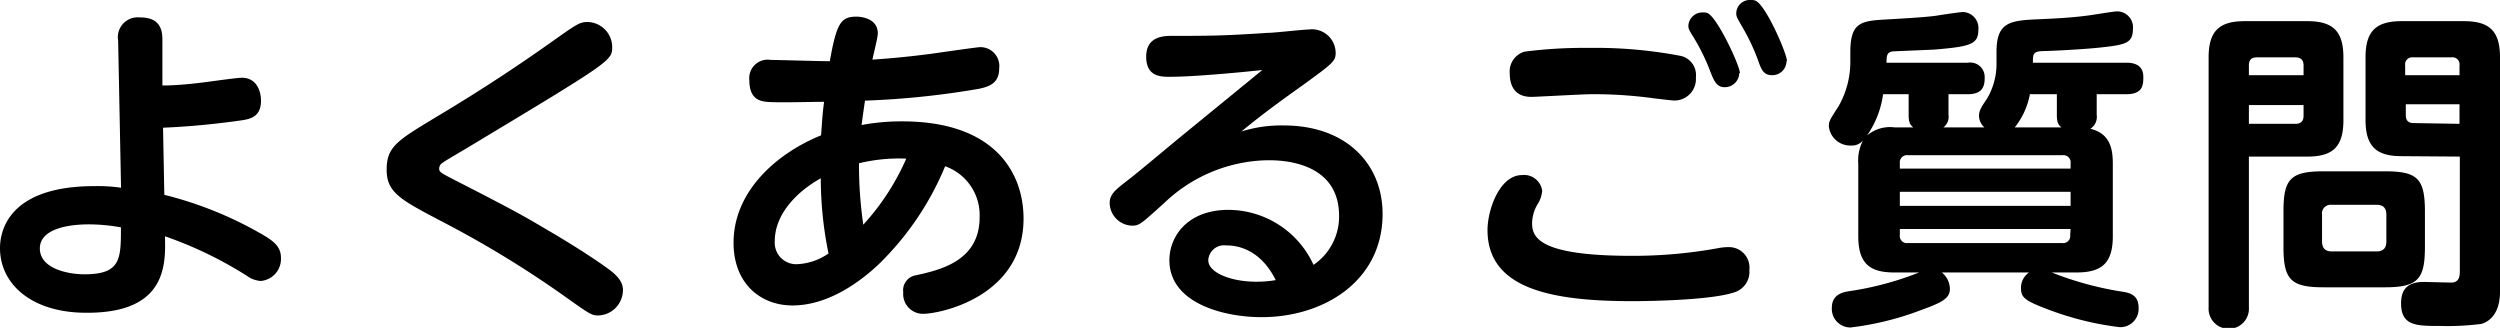
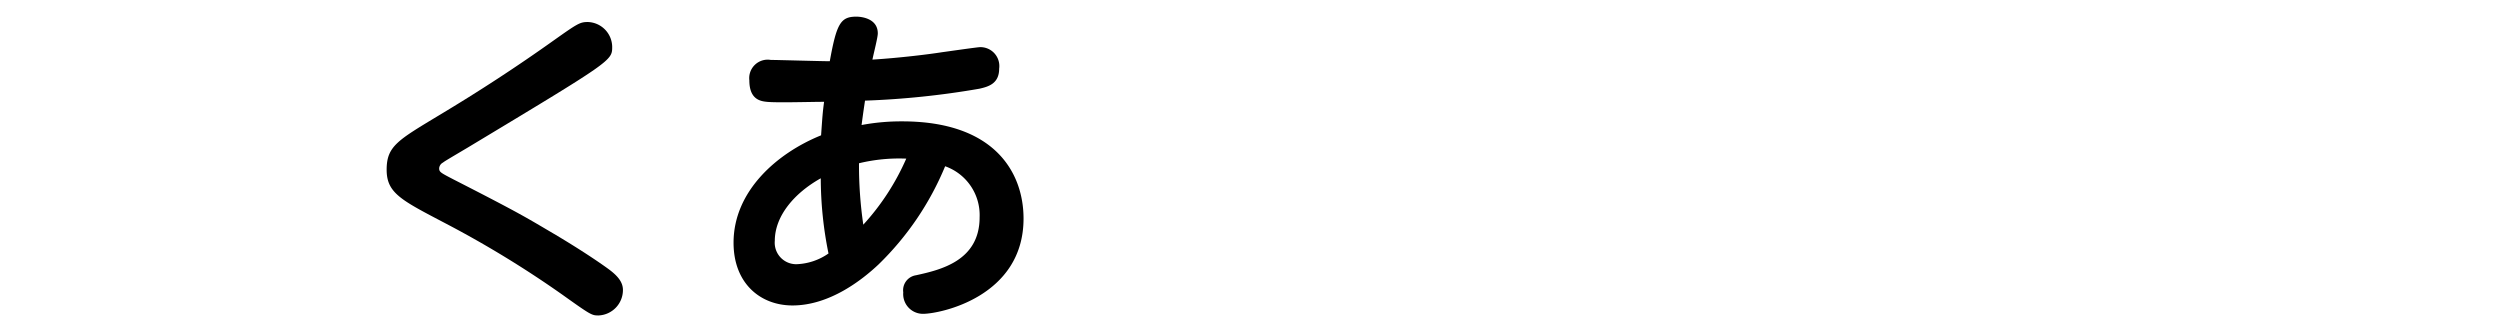
<svg xmlns="http://www.w3.org/2000/svg" width="232.77" height="30.53" viewBox="0 0 232.77 30.53">
-   <path d="M15.3,18.14a35,35,0,0,1,8.61,3.4c1.47.81,2.25,1.34,2.25,2.47a2.06,2.06,0,0,1-1.87,2.15A2.45,2.45,0,0,1,23,25.69,36.61,36.61,0,0,0,15.36,22c.06,2.53.22,7.12-7.21,7.12C2.94,29.16,0,26.44,0,23.1c0-1.37.59-5.77,8.8-5.77a14.87,14.87,0,0,1,2.47.15L11,3.78a1.85,1.85,0,0,1,2-2.16c1.53,0,2.12.69,2.12,2.06l0,4.28c.85,0,2-.06,3.75-.28.56-.06,3.12-.44,3.65-.44,1.38,0,1.78,1.25,1.78,2.13,0,1.59-1.09,1.74-2.06,1.87-3.15.44-5.59.59-7.06.65Zm-7,2.75c-2.47,0-4.59.62-4.59,2.24,0,1.91,2.68,2.41,4.15,2.41,3.4,0,3.4-1.44,3.4-4.37A17.08,17.08,0,0,0,8.34,20.89Z" />
  <path d="M40.92,10.71c3.66-2.19,7.25-4.53,10.71-7,2.12-1.5,2.37-1.66,3.09-1.66A2.34,2.34,0,0,1,57,4.37c0,1.28-.06,1.31-13.45,9.37-1.94,1.15-2.16,1.28-2.31,1.4a.65.65,0,0,0-.35.53c0,.35.13.41,1.38,1.06C48.67,20,49,20.26,51.76,21.88c2.31,1.38,3.93,2.47,4.84,3.13S58,26.26,58,27a2.37,2.37,0,0,1-2.25,2.37c-.65,0-.68,0-3.4-1.94a96.64,96.64,0,0,0-10.77-6.58C37.37,18.64,36,18,36,15.8S37.05,13.05,40.92,10.71Z" />
  <path d="M84,11.3c8.68,0,11.3,4.84,11.3,9.05,0,7.28-7.77,8.87-9.36,8.87a1.84,1.84,0,0,1-1.84-2,1.41,1.41,0,0,1,1.18-1.59c2.28-.5,5.93-1.34,5.93-5.4A4.82,4.82,0,0,0,88,15.48a27.25,27.25,0,0,1-6.21,9.15c-1.5,1.41-4.53,3.81-8,3.81-3,0-5.49-2.06-5.49-5.84,0-4.84,4.09-8.36,8.15-10,.12-1.71.15-2.18.28-3.12-1.31,0-4.4.1-5.34,0-.59-.06-1.62-.22-1.62-2a1.72,1.72,0,0,1,2-1.9c.62,0,4.62.12,5.49.12.63-3.49,1-4.15,2.47-4.15.47,0,2,.16,2,1.56,0,.38-.38,1.84-.5,2.44,2.56-.16,5.3-.5,6.49-.69.47-.06,3.28-.47,3.53-.47a1.76,1.76,0,0,1,1.78,2c0,1.4-1,1.68-1.84,1.87A78.3,78.3,0,0,1,80.54,9.37c-.1.68-.13.84-.32,2.27A20,20,0,0,1,84,11.3ZM72.14,22.42a2,2,0,0,0,2,2.18,5.53,5.53,0,0,0,3-1,35.29,35.29,0,0,1-.72-7C73.92,18,72.14,20.14,72.14,22.42Zm8.24-1.5a22.36,22.36,0,0,0,4-6.15,15.91,15.91,0,0,0-4.4.43A38.18,38.18,0,0,0,80.38,20.92Z" />
-   <path d="M108.91,7.15c-.81,0-2.19,0-2.19-1.87s1.57-1.94,2.38-1.94c3.4,0,4.71,0,8.93-.28.62,0,3.27-.31,3.8-.31a2.21,2.21,0,0,1,2.53,2.18c0,.78-.31,1-3.06,3-1.93,1.37-3.87,2.78-5.71,4.31a12.5,12.5,0,0,1,3.93-.56c5.87,0,9.21,3.62,9.21,8.24,0,6.24-5.46,9.61-11.27,9.61-3.49,0-8.58-1.28-8.58-5.3,0-2.28,1.75-4.69,5.49-4.69a8.75,8.75,0,0,1,7.93,5.12,5.44,5.44,0,0,0,2.38-4.55c0-5.19-5.59-5.19-6.62-5.19a14.25,14.25,0,0,0-9.68,4c-2.22,2-2.31,2.09-3,2.09a2.15,2.15,0,0,1-2.06-2.09c0-.84.53-1.25,1.75-2.19.78-.59,4.09-3.37,4.78-3.93l7.68-6.28C115.21,6.77,111.09,7.15,108.91,7.15Zm5.24,15.7a1.47,1.47,0,0,0-1.65,1.38c0,1.15,2.09,2,4.46,2a10.59,10.59,0,0,0,1.82-.15C117.18,22.85,114.69,22.85,114.15,22.85Z" />
-   <path d="M160,23.1a4.86,4.86,0,0,1,.88-.09,1.91,1.91,0,0,1,2,2.12,2,2,0,0,1-1.4,2.09c-2.12.72-7.77.82-9.49.82-7.59,0-13.49-1.16-13.49-6.62,0-1.88,1.12-5.12,3.22-5.12a1.7,1.7,0,0,1,1.87,1.46,2.76,2.76,0,0,1-.47,1.32,3.64,3.64,0,0,0-.47,1.68c0,1.31.56,3.06,9.28,3.06A44.2,44.2,0,0,0,160,23.1ZM141.94,4.81a43.19,43.19,0,0,1,6-.35,42.22,42.22,0,0,1,8.58.75,1.83,1.83,0,0,1,1.38,2,2,2,0,0,1-2,2.15c-.19,0-1.44-.15-1.72-.18a41.27,41.27,0,0,0-5.93-.41c-.91,0-5.15.25-5.68.25-1.5,0-2-1-2-2.18A1.92,1.92,0,0,1,141.94,4.81Zm20,2a1.35,1.35,0,0,1-1.35,1.31c-.77,0-1-.6-1.34-1.44A18.52,18.52,0,0,0,157.7,3.5c-.41-.66-.5-.82-.5-1.1a1.31,1.31,0,0,1,1.37-1.24.89.89,0,0,1,.41.06C159.89,1.59,162,6.12,162,6.81Zm4.4-1.13A1.32,1.32,0,0,1,165,7c-.78,0-1-.47-1.34-1.47a19.62,19.62,0,0,0-1.53-3.18c-.38-.66-.47-.81-.47-1.09A1.26,1.26,0,0,1,163,0a1,1,0,0,1,.44.06C164.41.44,166.38,5,166.38,5.68Z" />
-   <path d="M184.76,11.86a1.48,1.48,0,0,1-.5-1.06c0-.5.22-.84.75-1.62a6.38,6.38,0,0,0,.88-3.4V4.84c0-2.87,1.31-2.94,4.21-3.06,1.37-.06,3.15-.16,4.62-.38.81-.12,2.12-.34,2.4-.34a1.48,1.48,0,0,1,1.47,1.66c0,1.34-.78,1.46-3.09,1.71-.87.1-3.06.25-5,.32-1.22,0-1.22.21-1.22,1.09H198c.44,0,1.56.06,1.56,1.31,0,.69,0,1.62-1.56,1.62h-2.78v1.91a1.32,1.32,0,0,1-.59,1.31c1.84.44,2.09,1.87,2.09,3.25V22c0,2.56-1.09,3.37-3.4,3.37h-2.28a30.35,30.35,0,0,0,6.71,1.81c.69.13,1.37.38,1.37,1.47a1.7,1.7,0,0,1-1.77,1.81,28.27,28.27,0,0,1-6.59-1.62c-2.16-.82-2.59-1.1-2.59-2a1.73,1.73,0,0,1,.75-1.47H180.8a2,2,0,0,1,.75,1.53c0,.81-.6,1.22-2.5,1.9a27.54,27.54,0,0,1-6.74,1.69,1.73,1.73,0,0,1-1.75-1.84c0-1.22,1-1.44,1.56-1.53a29,29,0,0,0,6.56-1.75H176.4c-2.16,0-3.38-.69-3.38-3.37V15.24a4.05,4.05,0,0,1,.44-2.16,1.35,1.35,0,0,1-1.12.47,2,2,0,0,1-2.06-1.78c0-.47.09-.62.9-1.87a8.34,8.34,0,0,0,1.1-4V4.87c0-2.81,1-2.93,3.4-3.06,3.34-.19,4.15-.28,4.74-.37.78-.13,2.16-.32,2.34-.32a1.49,1.49,0,0,1,1.44,1.66c0,1.34-.72,1.56-4.15,1.84l-3.75.16c-.56.06-.65.28-.65,1.06h7.58a1.34,1.34,0,0,1,1.56,1.34c0,.56,0,1.59-1.53,1.59h-1.84v1.91a1.24,1.24,0,0,1-.47,1.18Zm-6.62,0c-.28-.22-.43-.43-.43-1.18V8.77h-2.38a8.8,8.8,0,0,1-1.49,3.84,3.31,3.31,0,0,1,2.56-.75Zm14.65,3.84v-.5a.67.67,0,0,0-.75-.75h-14.4a.67.67,0,0,0-.75.75v.5Zm0,2.16h-15.9v1.31h15.9Zm0,3.46h-15.9v.56a.66.66,0,0,0,.75.75H192a.66.66,0,0,0,.75-.75Zm-.85-9.46c-.28-.22-.43-.43-.43-1.18V8.77H189a7,7,0,0,1-1.41,3.09Z" />
-   <path d="M209.39,28.6a1.88,1.88,0,1,1-3.75,0V5.34c0-2.56,1.1-3.37,3.38-3.37h5.8c2.37,0,3.37.9,3.37,3.37v5.87c0,2.56-1.09,3.37-3.37,3.37h-5.43ZM214.48,7V6.09c0-.47-.22-.75-.78-.75h-3.56c-.56,0-.75.28-.75.75V7Zm-5.09,4.53h4.31c.4,0,.78-.13.78-.75v-1h-5.09ZM225.78,23c0,3-.66,3.75-3.72,3.75h-5.71c-3.06,0-3.74-.72-3.74-3.75V19.67c0-3,.65-3.72,3.74-3.72h5.71c3,0,3.72.66,3.72,3.72Zm-3.59-3c0-.59-.25-.93-.91-.93H217.1a.81.81,0,0,0-.9.93v2.47c0,.53.21.94.9.94h4.18c.75,0,.91-.47.91-.94Zm1.43-5.46c-2.27,0-3.37-.81-3.37-3.37V5.34c0-2.47,1-3.37,3.37-3.37h5.78c2.37,0,3.37.9,3.37,3.37V27.16c0,2.53-1.53,2.94-1.74,3a24.87,24.87,0,0,1-3.82.19c-2.21,0-3.65,0-3.65-2.1,0-1,.32-2,2.13-2l2.52.06c.79,0,.82-.63.82-1.09V14.58ZM229,7V6.09a.66.66,0,0,0-.75-.75h-3.56a.66.66,0,0,0-.75.75V7Zm0,4.53V9.71H224v1c0,.53.25.75.75.75Z" />
</svg>